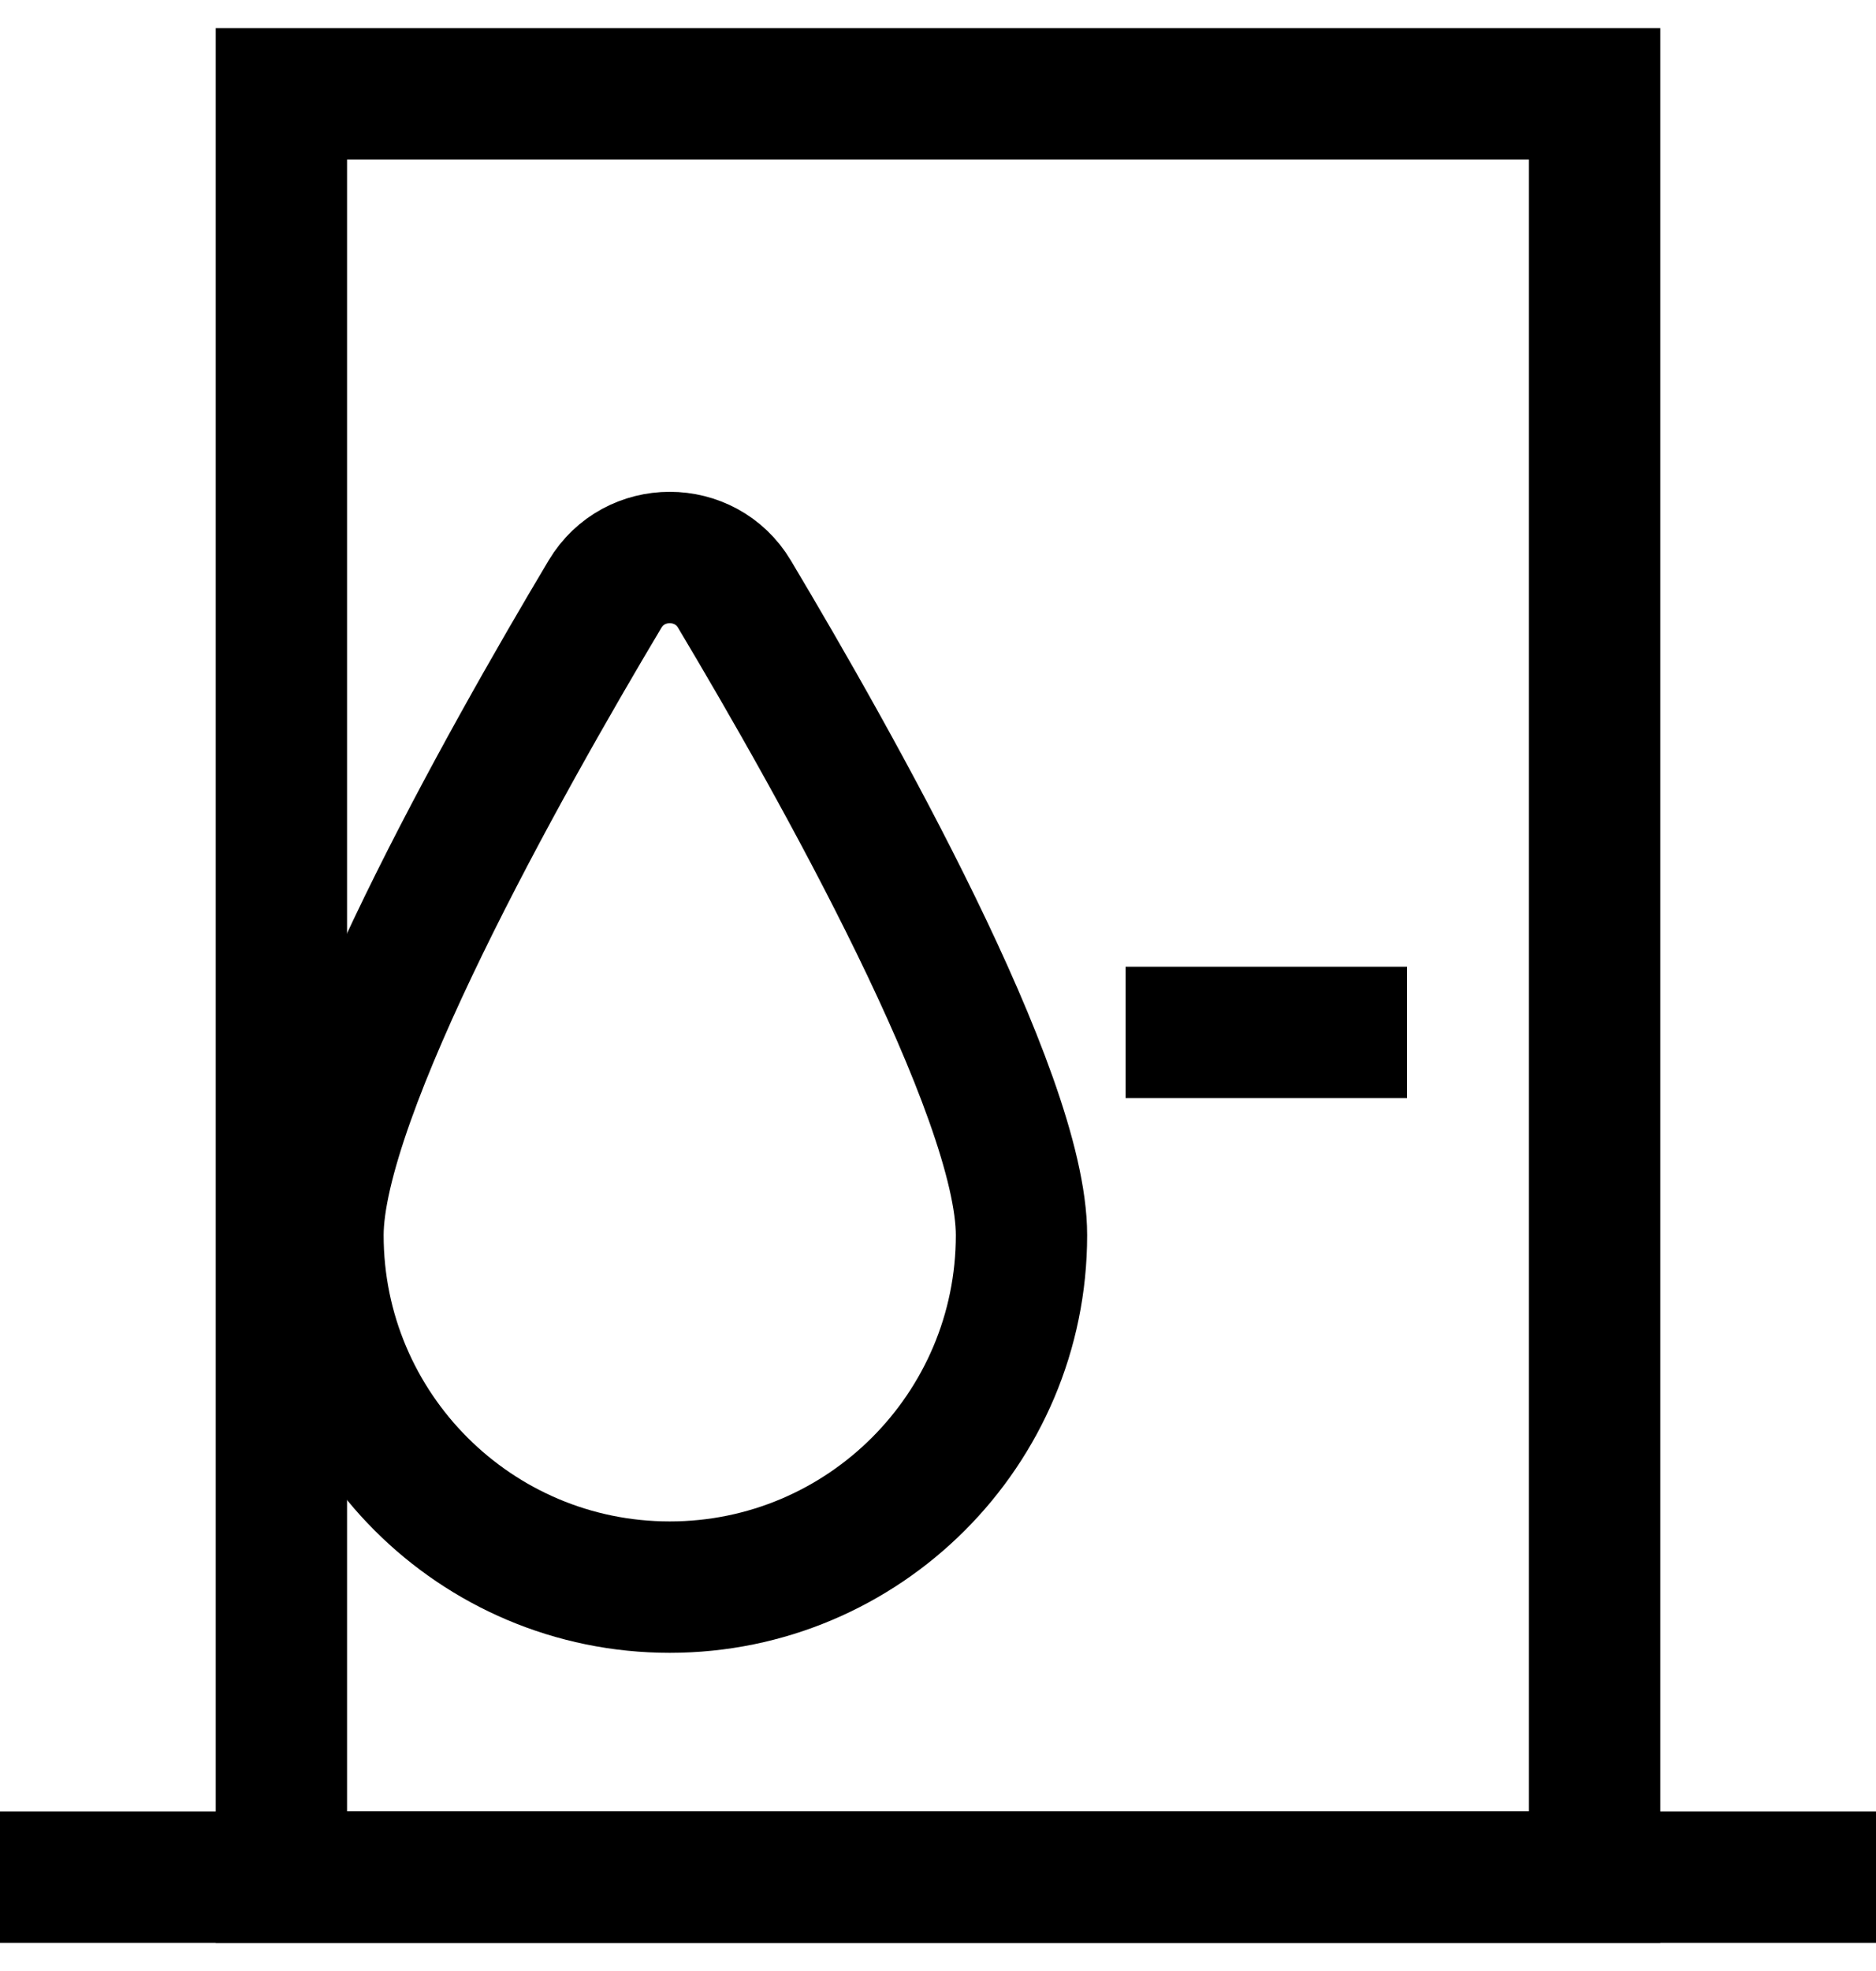
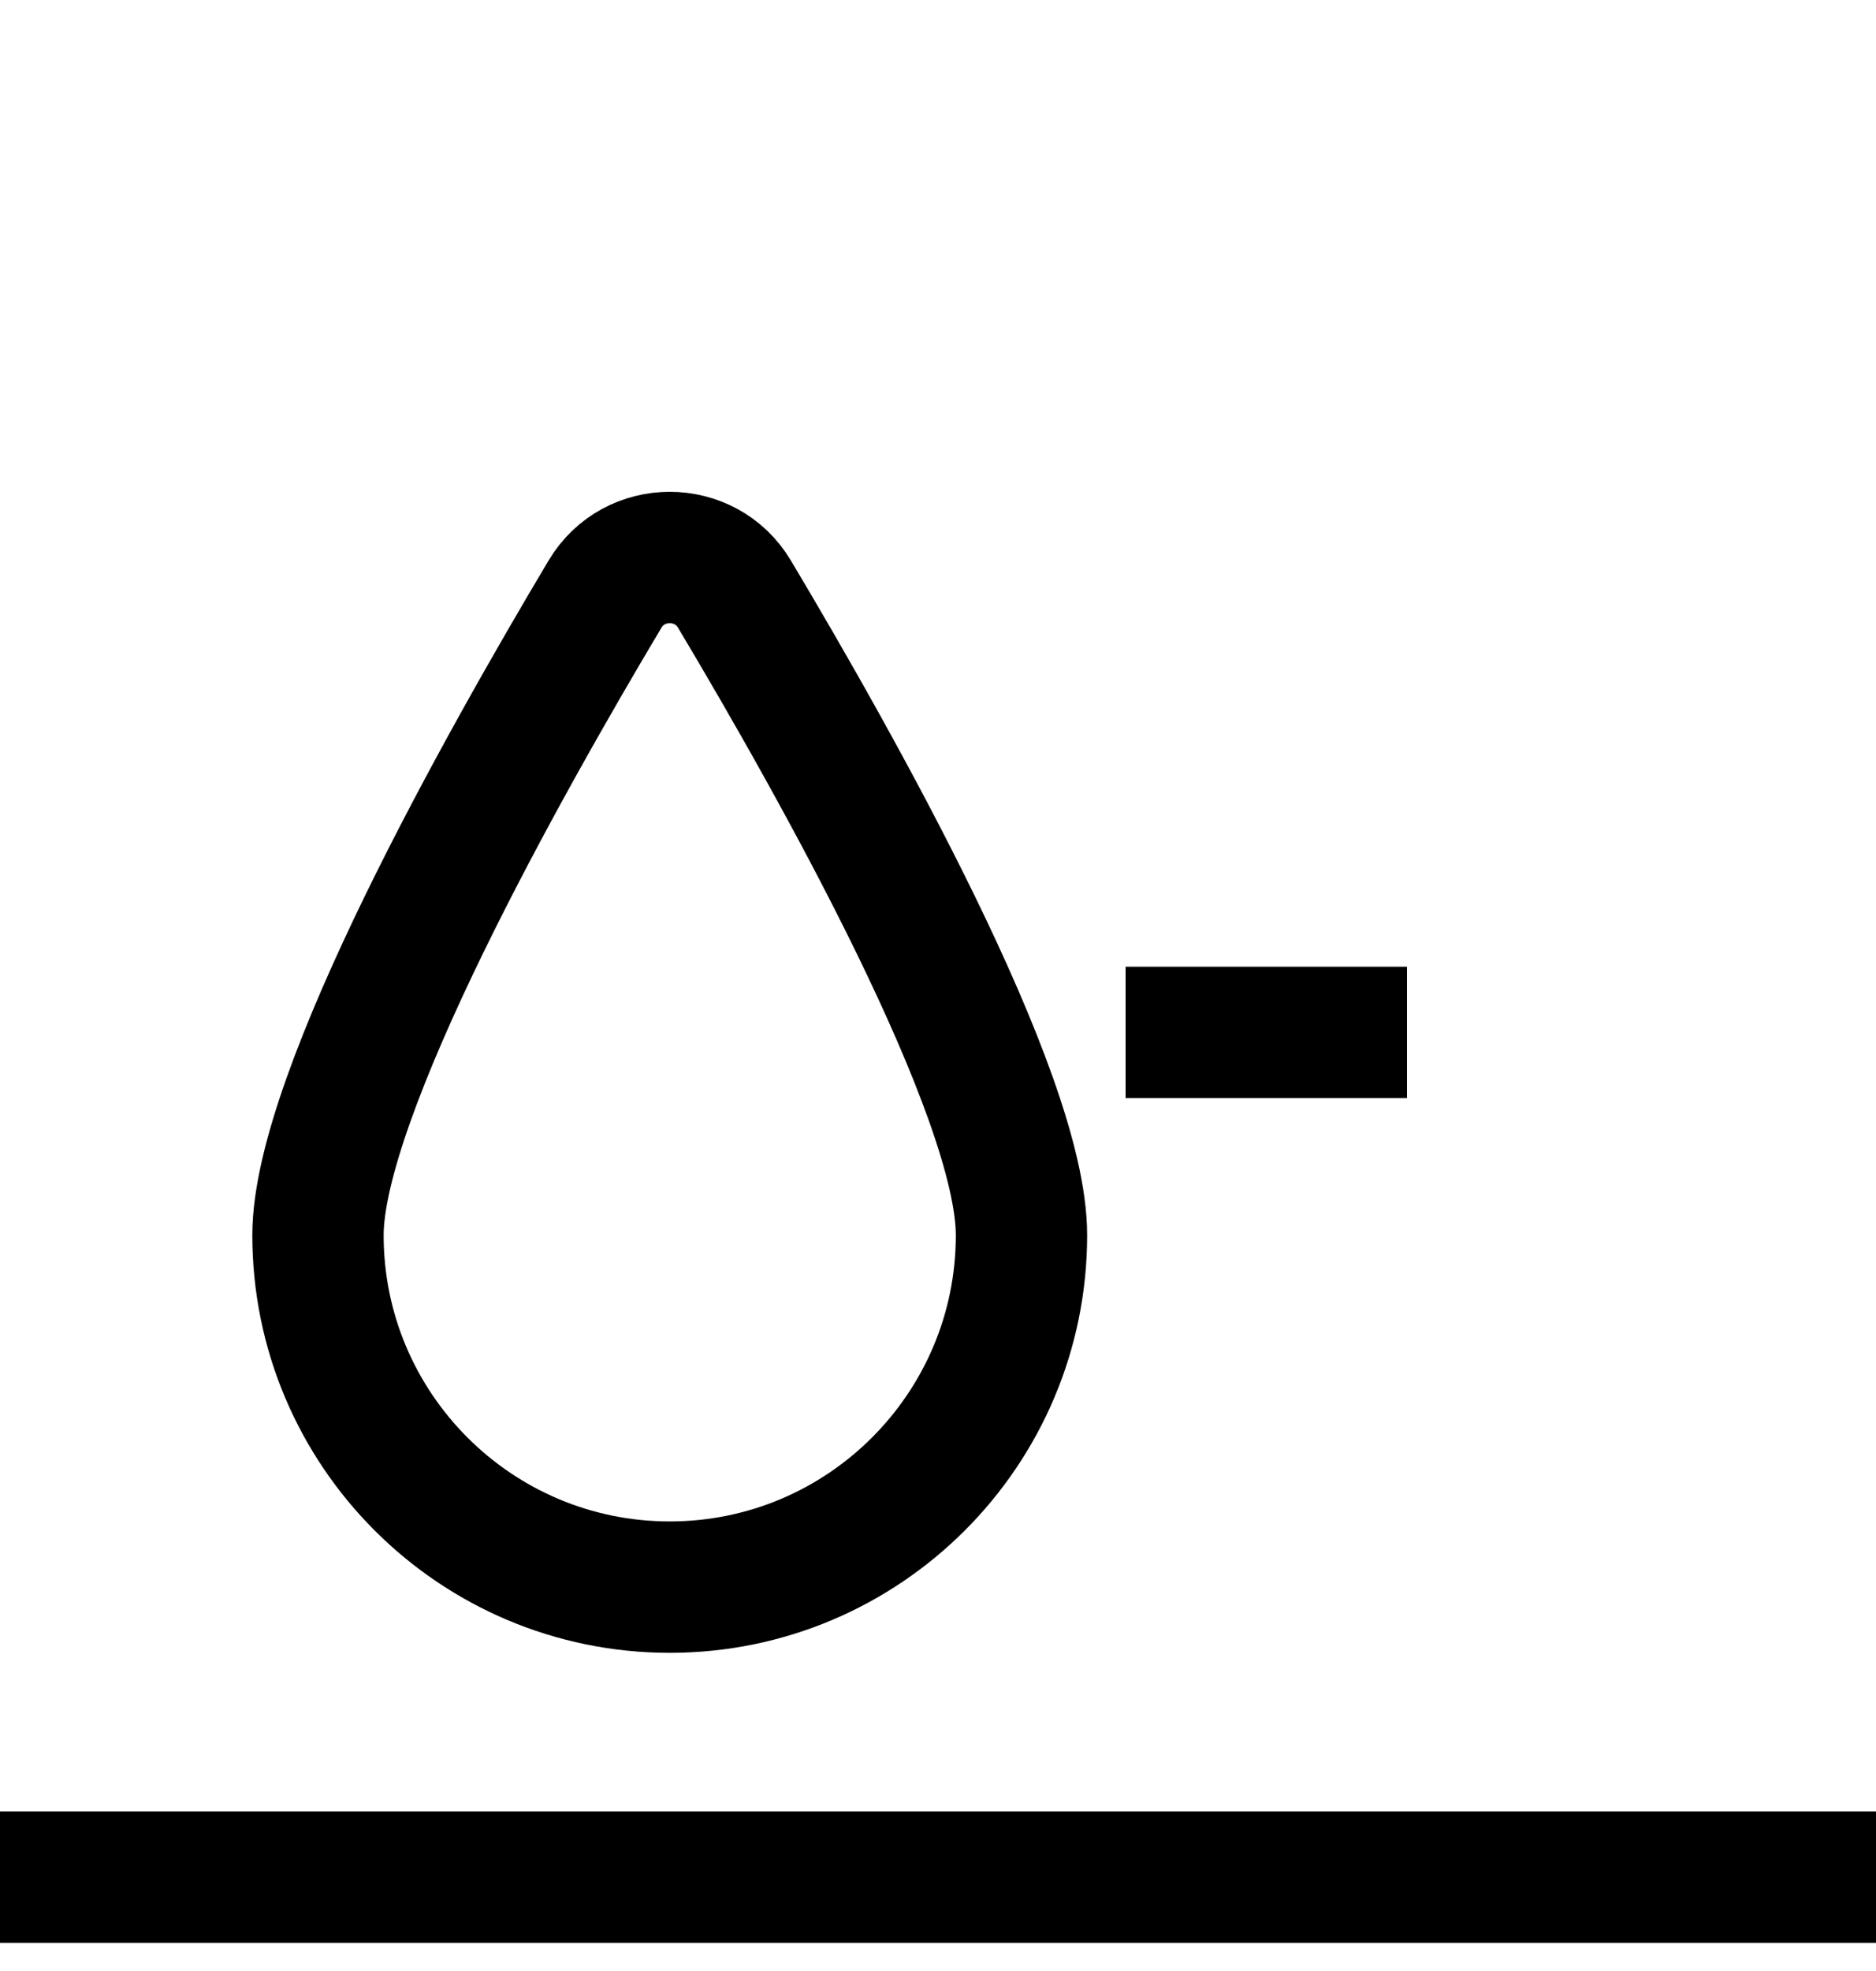
<svg xmlns="http://www.w3.org/2000/svg" id="Warstwa_1" version="1.1" viewBox="0 0 20 21">
-   <rect x="3" y="1" width="14" height="19" style="fill: none; stroke: #000; stroke-miterlimit: 10; stroke-width: 1.4px;" />
  <line x1="20" y1="20" y2="20" style="fill: none; stroke: #000; stroke-miterlimit: 10; stroke-width: 1.4px;" />
  <line x1="15" y1="11" x2="12" y2="11" style="fill: none; stroke: #000; stroke-miterlimit: 10; stroke-width: 1.4px;" />
  <path d="M10.89,13.16c0,2.07-1.68,3.75-3.75,3.75s-3.75-1.68-3.75-3.75c0-1.5,1.98-5.02,3.06-6.83.31-.52,1.07-.52,1.38,0,1.08,1.81,3.06,5.32,3.06,6.83Z" style="fill: none; stroke: #000; stroke-miterlimit: 10; stroke-width: 1.4px;" />
</svg>